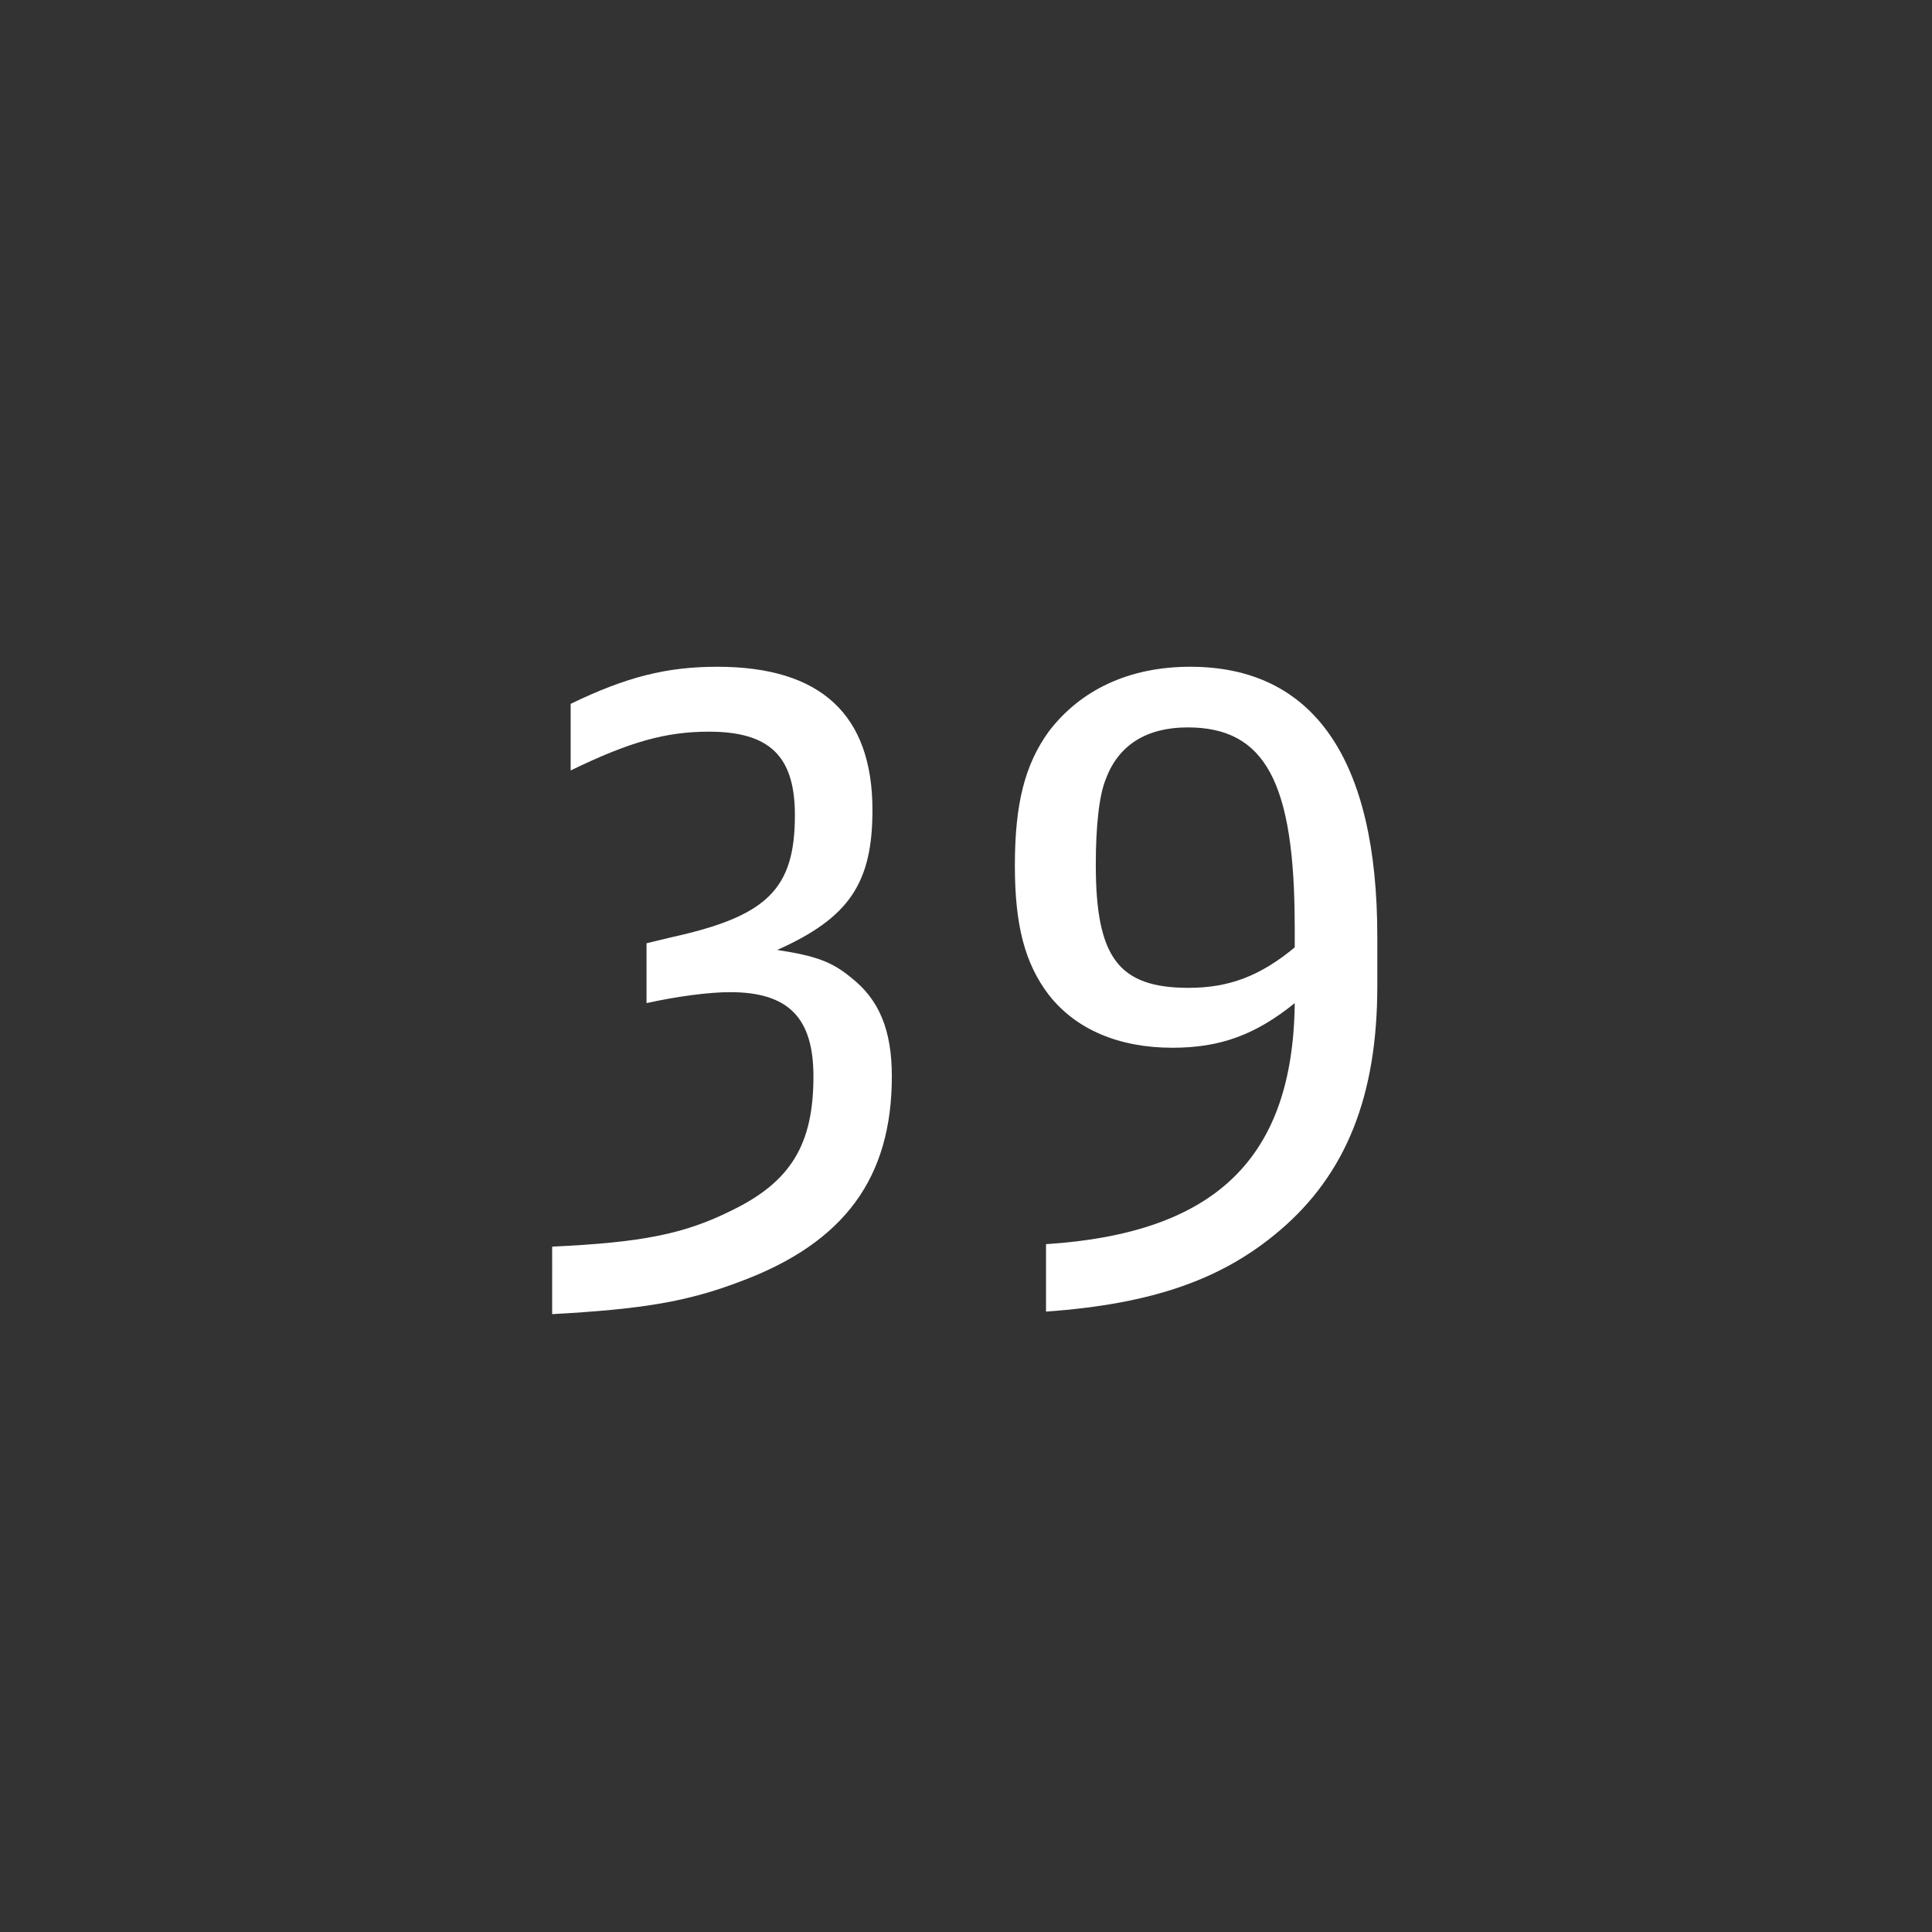
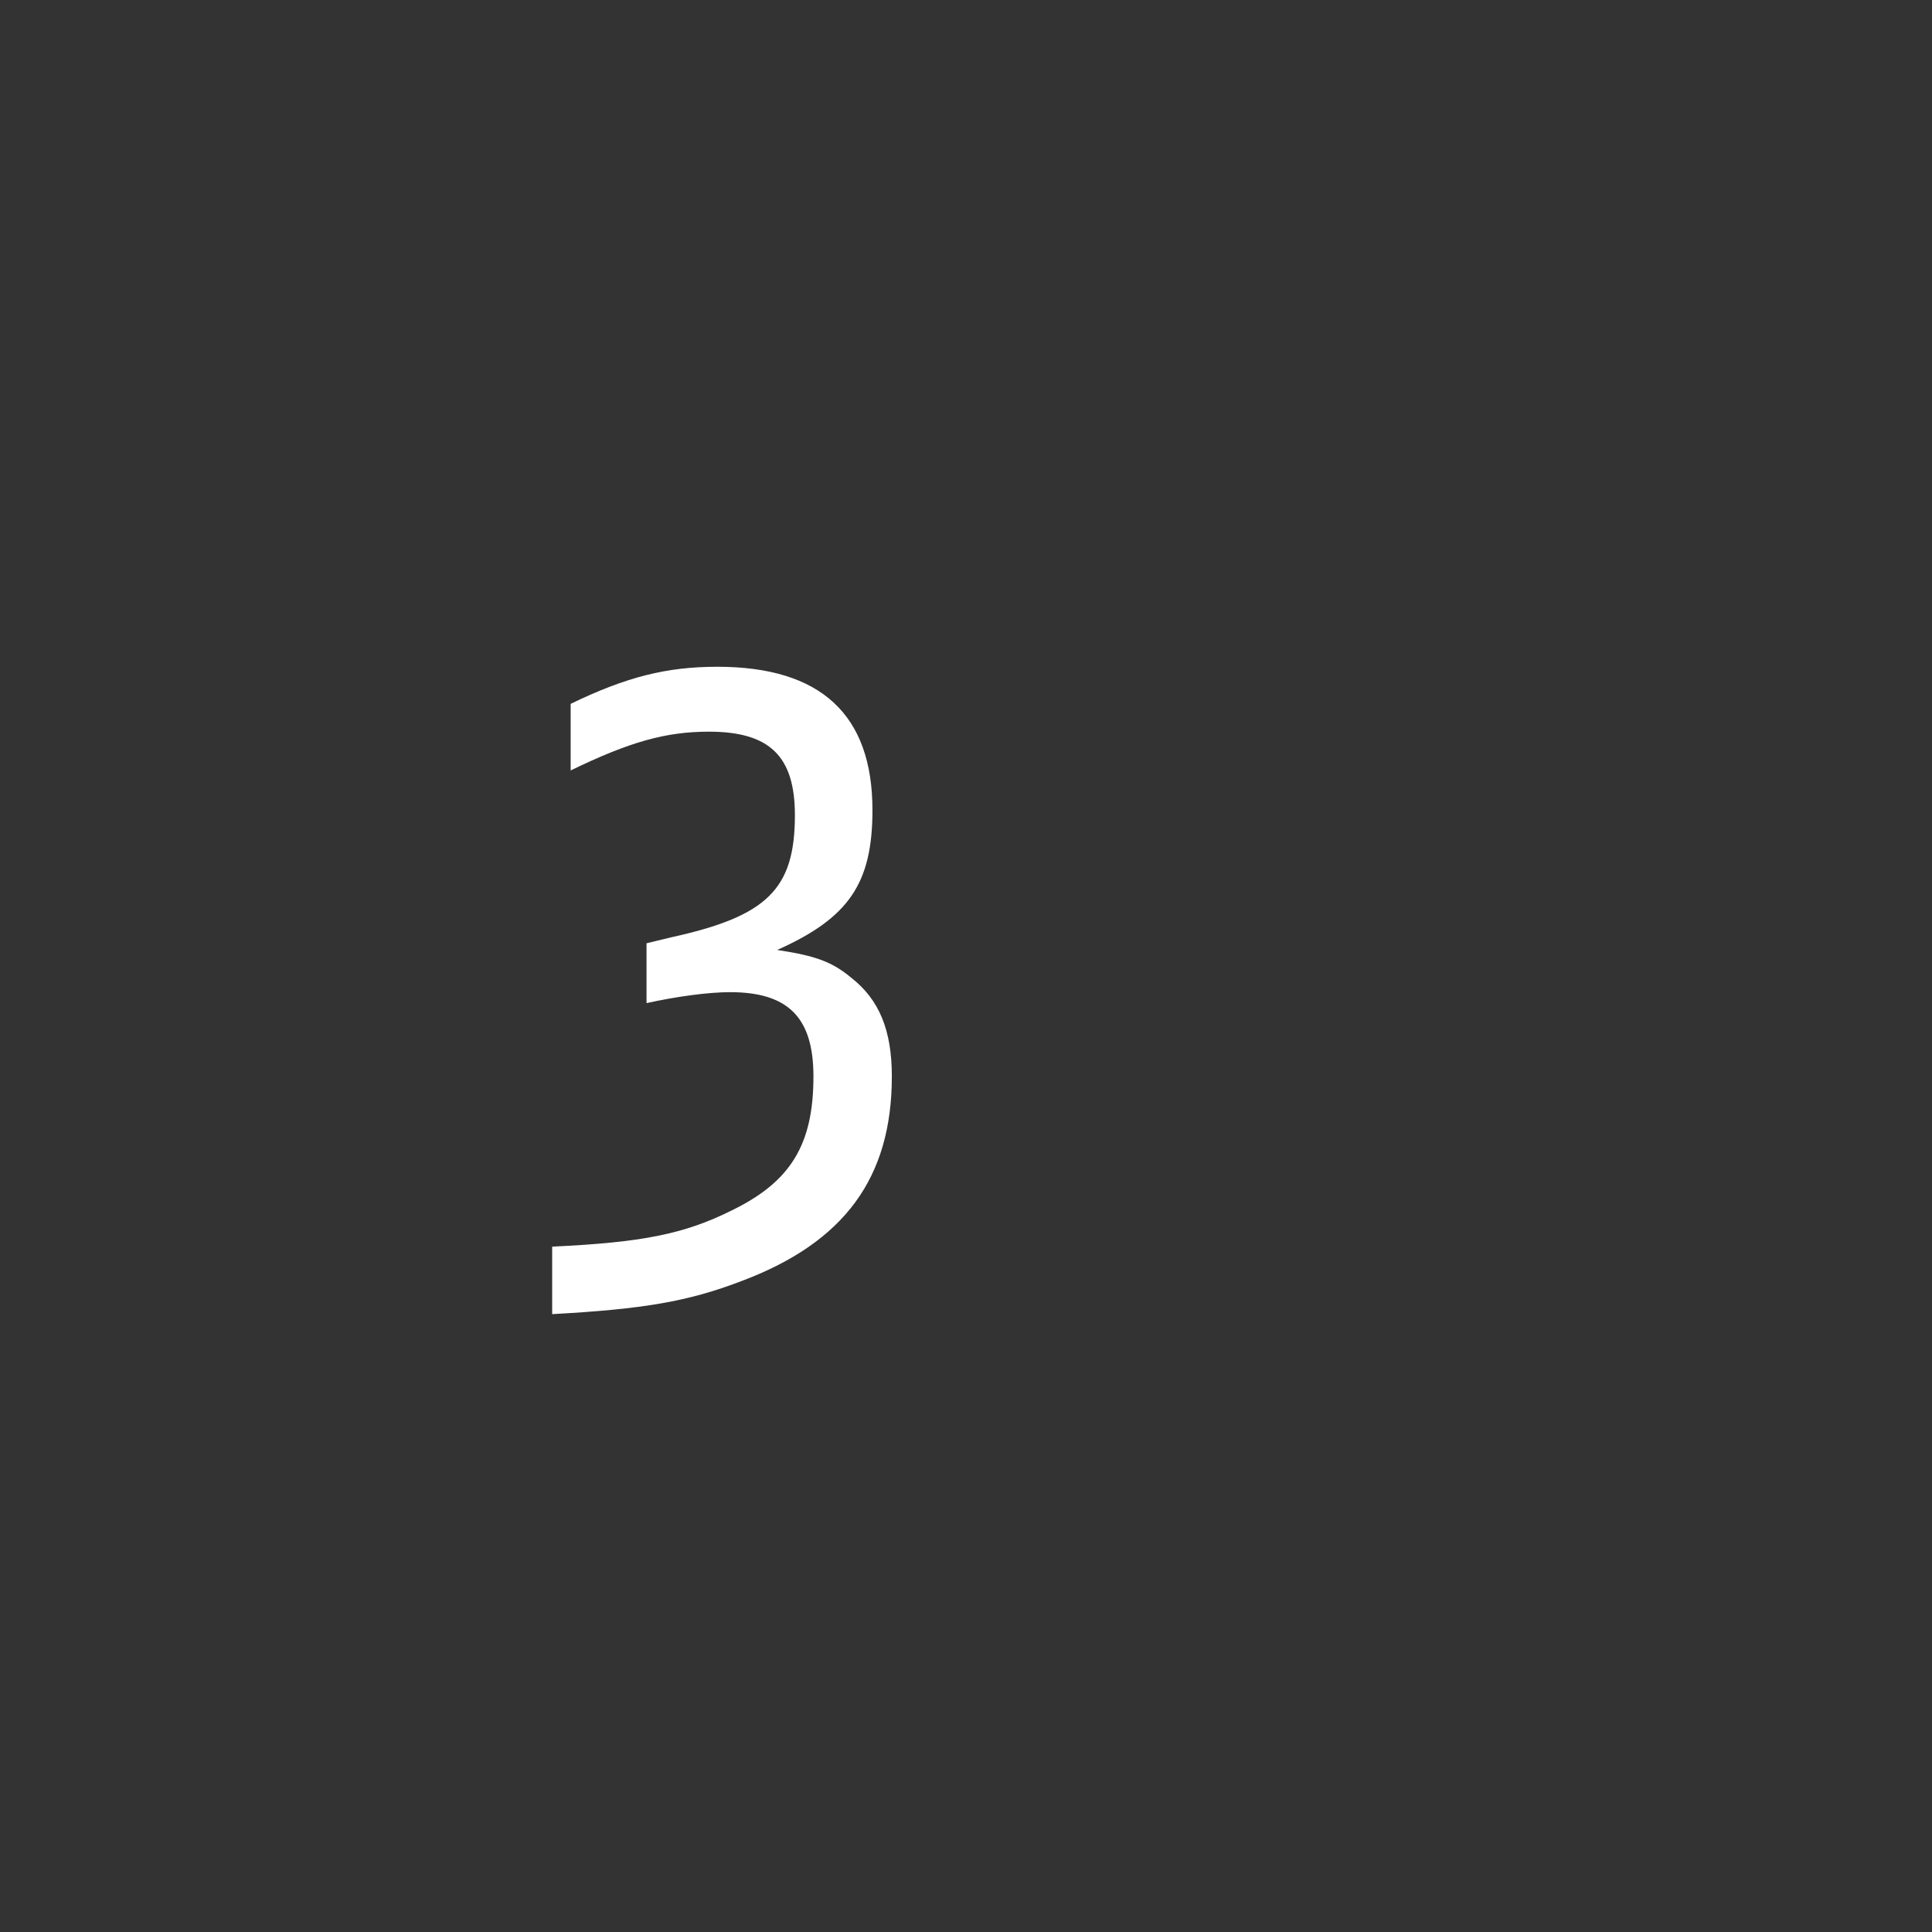
<svg xmlns="http://www.w3.org/2000/svg" version="1.1" id="A" x="0px" y="0px" width="38.961px" height="38.961px" viewBox="0 0 38.961 38.961" enable-background="new 0 0 38.961 38.961" xml:space="preserve">
  <rect x="0" y="0" width="38.961" height="38.961" fill="#333333" stroke="none" />
  <g id="XMLID_2_">
    <path fill="#FFFFFF" d="M11.134,25.14c1.819-0.085,2.669-0.255,3.621-0.73c1.19-0.578,1.649-1.326,1.649-2.703   c0-1.189-0.51-1.699-1.683-1.699c-0.425,0-1.071,0.085-1.683,0.221v-1.207l0.493-0.119c1.938-0.425,2.499-0.969,2.499-2.465   c0-1.189-0.51-1.683-1.734-1.683c-0.867,0-1.598,0.204-2.788,0.782v-1.343c1.122-0.544,1.938-0.748,2.958-0.748   c2.091,0,3.128,0.969,3.128,2.89c0,1.479-0.476,2.176-1.921,2.821c0.782,0.119,1.105,0.238,1.496,0.562   c0.561,0.441,0.816,1.054,0.816,1.988c0,2.04-0.952,3.349-3.042,4.131c-1.071,0.408-1.955,0.561-3.808,0.663V25.14z" />
-     <path fill="#FFFFFF" d="M21.095,25.09c3.417-0.221,4.98-1.733,5.015-4.861c-0.799,0.646-1.513,0.9-2.465,0.9   c-1.088,0-1.954-0.373-2.498-1.07c-0.477-0.629-0.681-1.394-0.681-2.601c0-1.258,0.204-2.04,0.681-2.703   c0.646-0.85,1.632-1.309,2.855-1.309c2.481,0,3.773,1.853,3.773,5.439v1.003c0,2.21-0.629,3.79-1.972,4.93   c-1.156,0.985-2.566,1.479-4.709,1.632V25.09z M26.109,18.681c0-2.906-0.595-4.012-2.158-4.012c-0.833,0-1.395,0.357-1.649,1.037   c-0.136,0.323-0.204,0.952-0.204,1.733c0,1.87,0.459,2.482,1.87,2.482c0.816,0,1.445-0.238,2.142-0.816V18.681z" />
  </g>
  <g>
</g>
  <g>
</g>
  <g>
</g>
  <g>
</g>
  <g>
</g>
  <g>
</g>
  <g>
</g>
  <g>
</g>
  <g>
</g>
  <g>
</g>
  <g>
</g>
  <g>
</g>
  <g>
</g>
  <g>
</g>
  <g>
</g>
</svg>